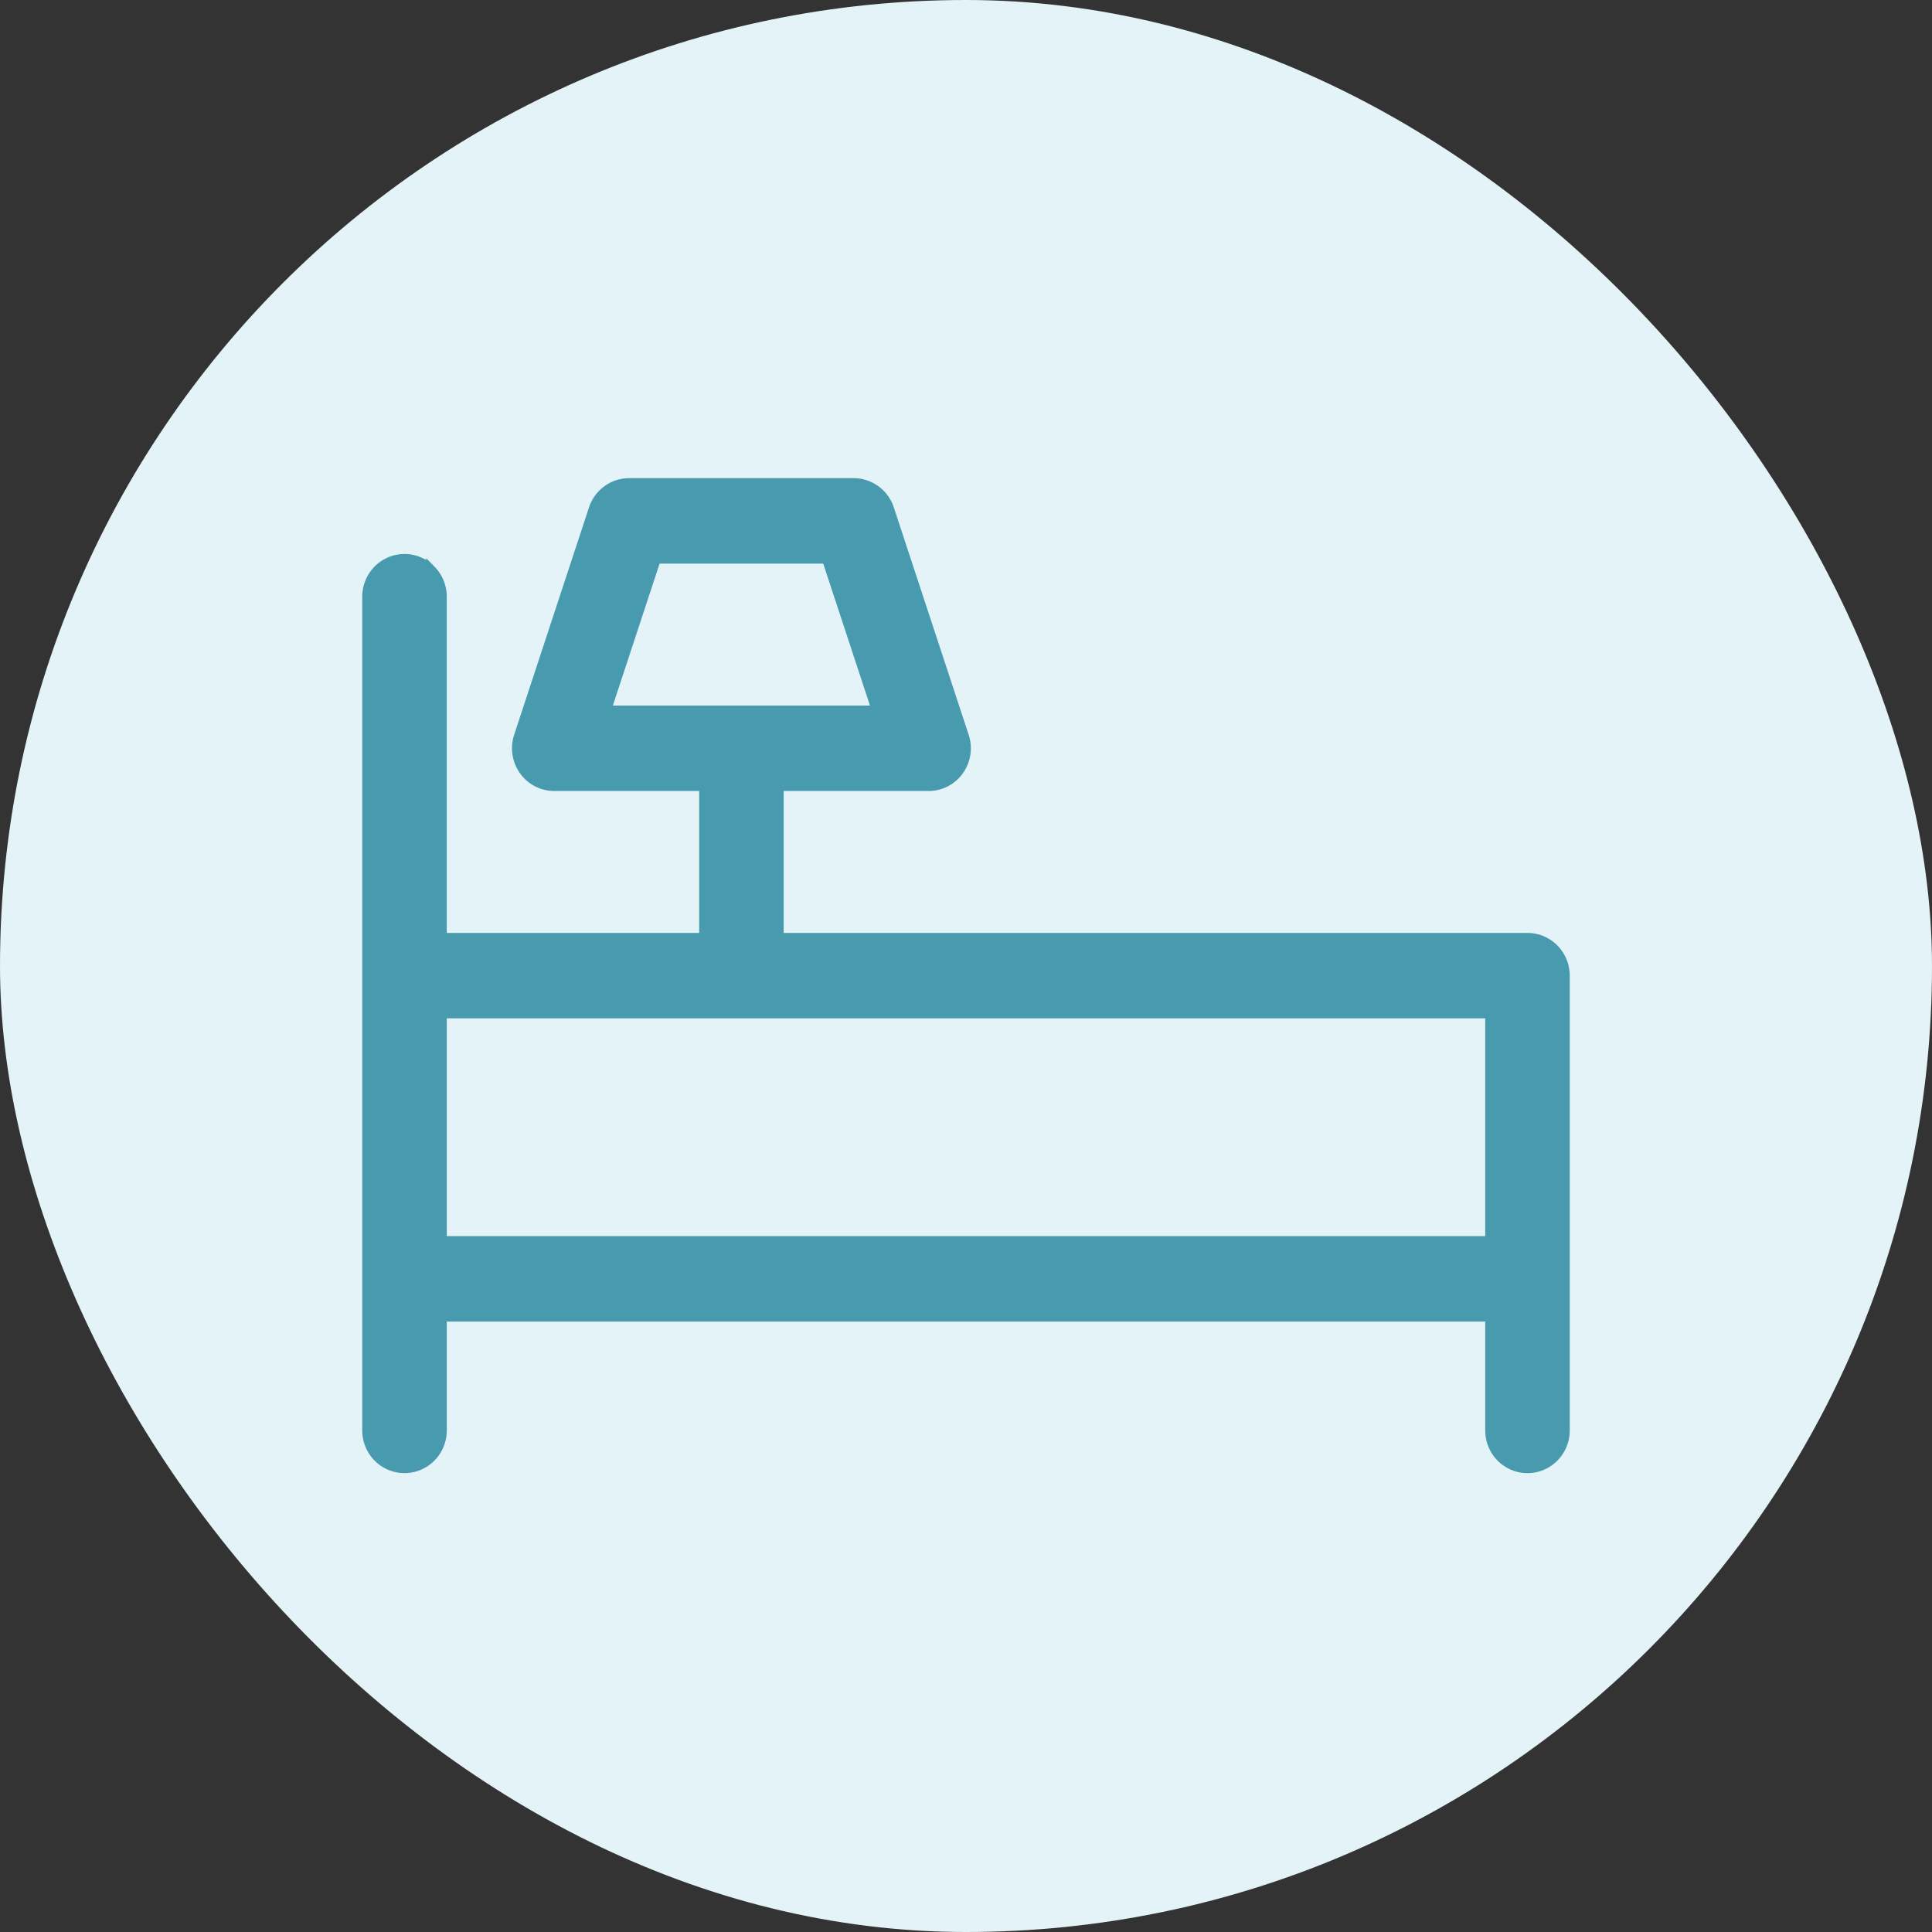
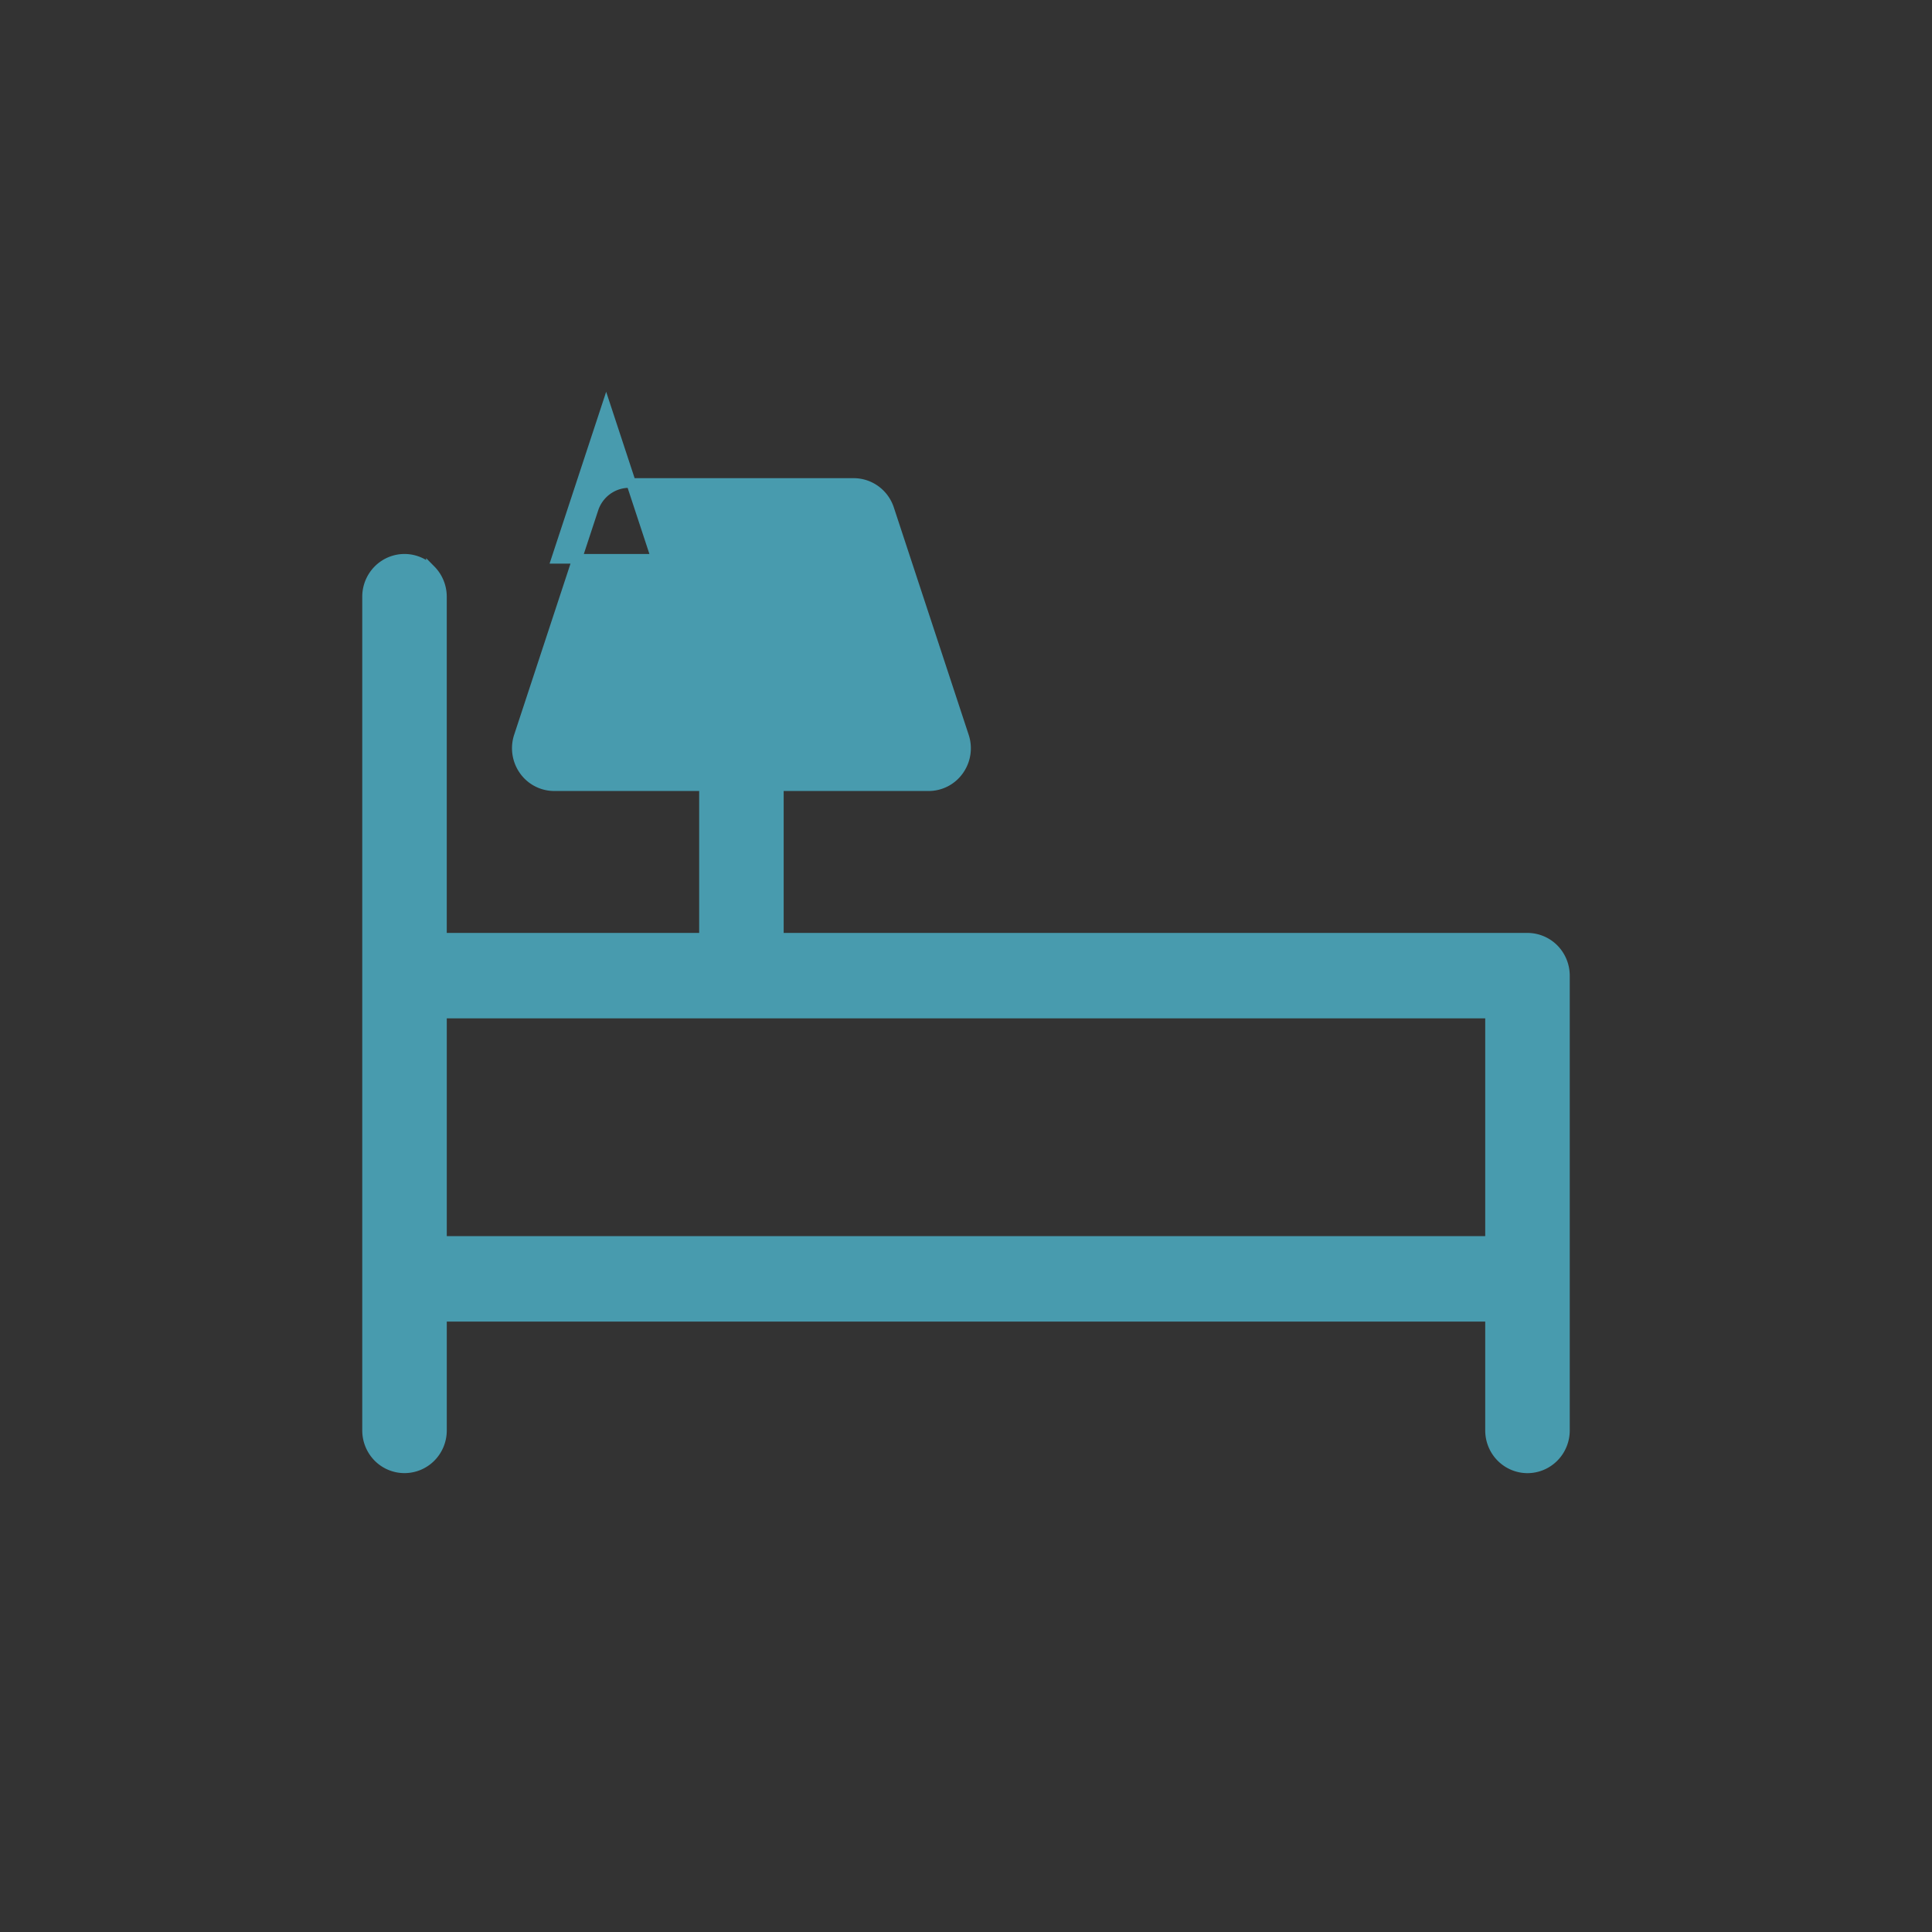
<svg xmlns="http://www.w3.org/2000/svg" width="100" height="100" viewBox="0 0 100 100" fill="none">
  <rect x="0" y="0" width="100" height="100" fill="#333333" stroke="none" />
-   <rect width="100" height="100" rx="50" fill="#E4F3F7" />
-   <path d="M79.063 48.538h-38.75v-7.846h7.75a1.921 1.921 0 001.572-.815 1.975 1.975 0 00.266-1.767l-3.875-11.77a1.96 1.96 0 00-.706-.97c-.33-.24-.726-.37-1.133-.37H32.563c-.407 0-.803.13-1.133.37-.33.24-.577.58-.706.97L26.85 38.11a1.985 1.985 0 00.267 1.767 1.925 1.925 0 001.572.815h7.75v7.846H22.874V30.886c0-.52-.204-1.02-.567-1.387a1.925 1.925 0 00-1.37-.575c-.514 0-1.007.207-1.37.575A1.974 1.974 0 0019 30.885v43.153c0 .52.204 1.02.567 1.388a1.925 1.925 0 002.74-.001c.364-.367.568-.866.568-1.386v-5.885h54.25v5.885c0 .52.204 1.019.567 1.386.364.368.857.575 1.37.575.514 0 1.007-.207 1.37-.575.364-.367.568-.866.568-1.386V50.5a1.982 1.982 0 00-.567-1.387 1.938 1.938 0 00-1.37-.575zM33.959 28.924h8.832l2.584 7.846h-14l2.584-7.846zM22.875 64.231V52.46h54.25v11.77h-54.25z" fill="#489BAE" stroke="#489BAE" stroke-width=".5" />
+   <path d="M79.063 48.538h-38.75v-7.846h7.75a1.921 1.921 0 001.572-.815 1.975 1.975 0 00.266-1.767l-3.875-11.77a1.96 1.96 0 00-.706-.97c-.33-.24-.726-.37-1.133-.37H32.563c-.407 0-.803.13-1.133.37-.33.24-.577.58-.706.97L26.85 38.11a1.985 1.985 0 00.267 1.767 1.925 1.925 0 001.572.815h7.75v7.846H22.874V30.886c0-.52-.204-1.02-.567-1.387a1.925 1.925 0 00-1.37-.575c-.514 0-1.007.207-1.37.575A1.974 1.974 0 0019 30.885v43.153c0 .52.204 1.02.567 1.388a1.925 1.925 0 002.74-.001c.364-.367.568-.866.568-1.386v-5.885h54.25v5.885c0 .52.204 1.019.567 1.386.364.368.857.575 1.37.575.514 0 1.007-.207 1.37-.575.364-.367.568-.866.568-1.386V50.5a1.982 1.982 0 00-.567-1.387 1.938 1.938 0 00-1.37-.575zM33.959 28.924h8.832h-14l2.584-7.846zM22.875 64.231V52.46h54.25v11.77h-54.25z" fill="#489BAE" stroke="#489BAE" stroke-width=".5" />
</svg>